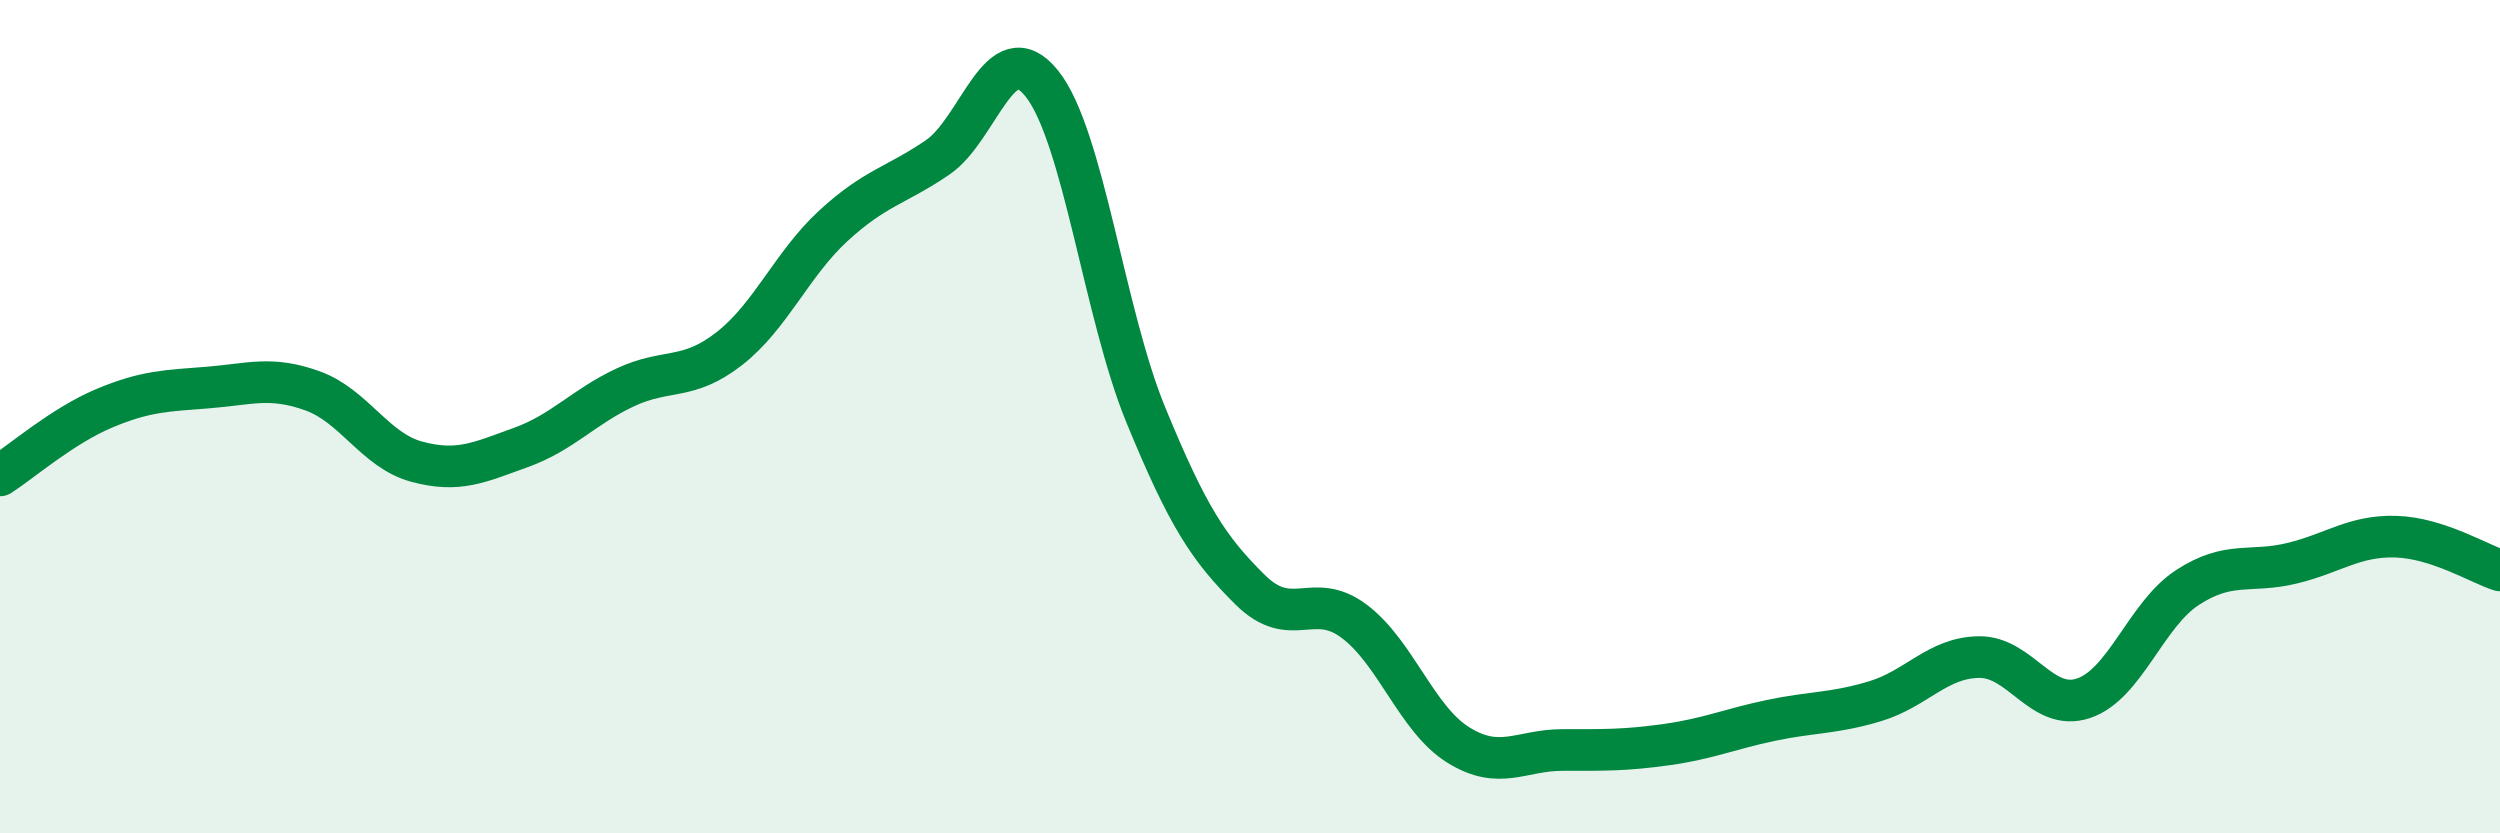
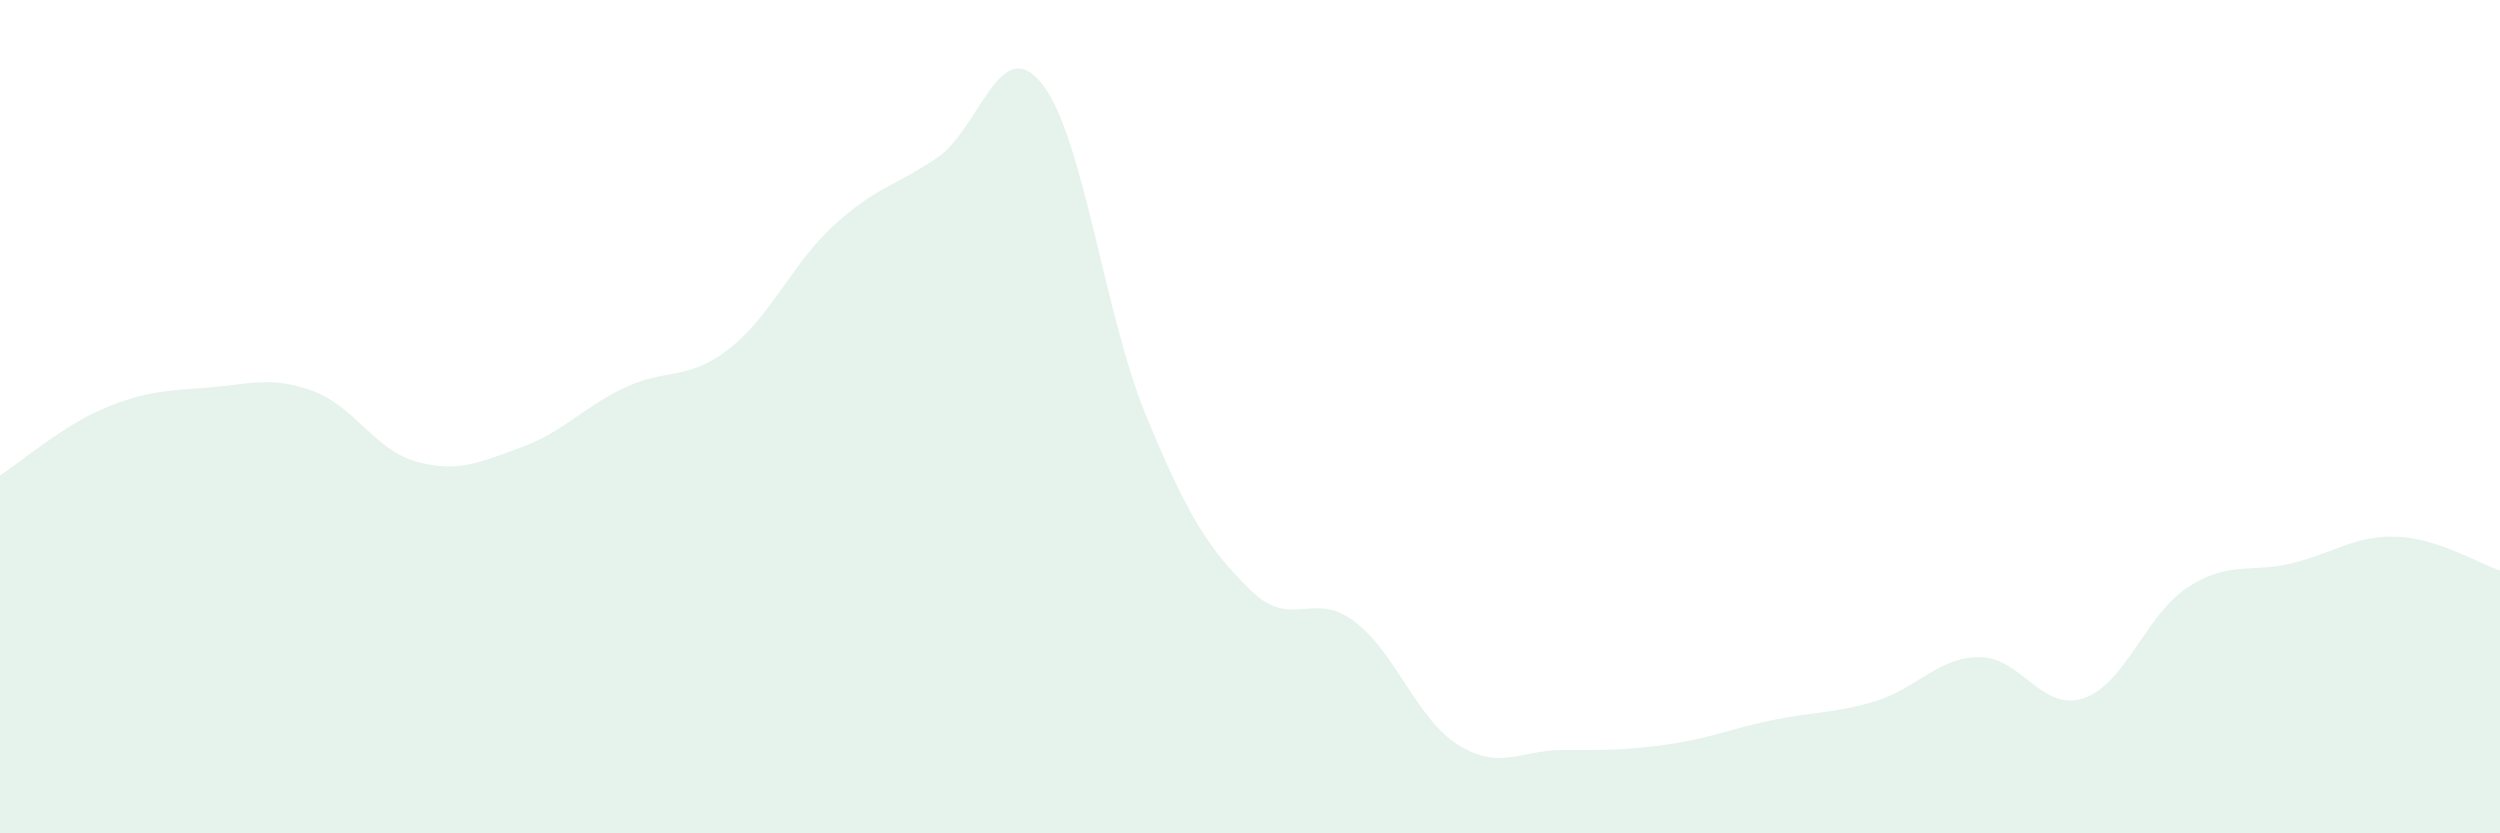
<svg xmlns="http://www.w3.org/2000/svg" width="60" height="20" viewBox="0 0 60 20">
  <path d="M 0,11.41 C 0.5,11.09 1.5,10.22 2.5,9.8 C 3.5,9.38 4,9.38 5,9.3 C 6,9.22 6.5,9.02 7.5,9.38 C 8.5,9.74 9,10.81 10,11.08 C 11,11.35 11.5,11.1 12.5,10.74 C 13.5,10.38 14,9.77 15,9.3 C 16,8.83 16.5,9.15 17.5,8.37 C 18.5,7.59 19,6.34 20,5.42 C 21,4.5 21.5,4.46 22.5,3.78 C 23.5,3.1 24,0.76 25,2 C 26,3.24 26.5,7.53 27.5,9.96 C 28.5,12.39 29,13.16 30,14.15 C 31,15.14 31.5,14.16 32.5,14.91 C 33.5,15.66 34,17.26 35,17.88 C 36,18.5 36.5,18 37.5,18 C 38.5,18 39,18.01 40,17.87 C 41,17.73 41.5,17.5 42.5,17.29 C 43.5,17.08 44,17.13 45,16.83 C 46,16.53 46.5,15.78 47.5,15.77 C 48.5,15.76 49,17.09 50,16.76 C 51,16.43 51.5,14.75 52.5,14.1 C 53.5,13.45 54,13.76 55,13.52 C 56,13.28 56.5,12.85 57.5,12.88 C 58.5,12.91 59.5,13.53 60,13.69L60 20L0 20Z" fill="#008740" opacity="0.1" stroke-linecap="round" stroke-linejoin="round" />
-   <path d="M 0,11.41 C 0.5,11.09 1.5,10.22 2.5,9.8 C 3.5,9.38 4,9.38 5,9.3 C 6,9.22 6.5,9.02 7.5,9.38 C 8.5,9.74 9,10.81 10,11.08 C 11,11.35 11.5,11.1 12.5,10.74 C 13.5,10.38 14,9.77 15,9.3 C 16,8.83 16.5,9.15 17.5,8.37 C 18.5,7.59 19,6.34 20,5.42 C 21,4.5 21.5,4.46 22.5,3.78 C 23.5,3.1 24,0.76 25,2 C 26,3.24 26.5,7.53 27.5,9.96 C 28.5,12.39 29,13.16 30,14.15 C 31,15.14 31.5,14.16 32.5,14.91 C 33.5,15.66 34,17.26 35,17.88 C 36,18.5 36.5,18 37.5,18 C 38.5,18 39,18.01 40,17.87 C 41,17.73 41.5,17.5 42.5,17.29 C 43.5,17.08 44,17.13 45,16.83 C 46,16.53 46.5,15.78 47.5,15.77 C 48.5,15.76 49,17.09 50,16.76 C 51,16.43 51.5,14.75 52.5,14.1 C 53.5,13.45 54,13.76 55,13.52 C 56,13.28 56.5,12.85 57.5,12.88 C 58.5,12.91 59.5,13.53 60,13.69" stroke="#008740" stroke-width="1" fill="none" stroke-linecap="round" stroke-linejoin="round" />
</svg>